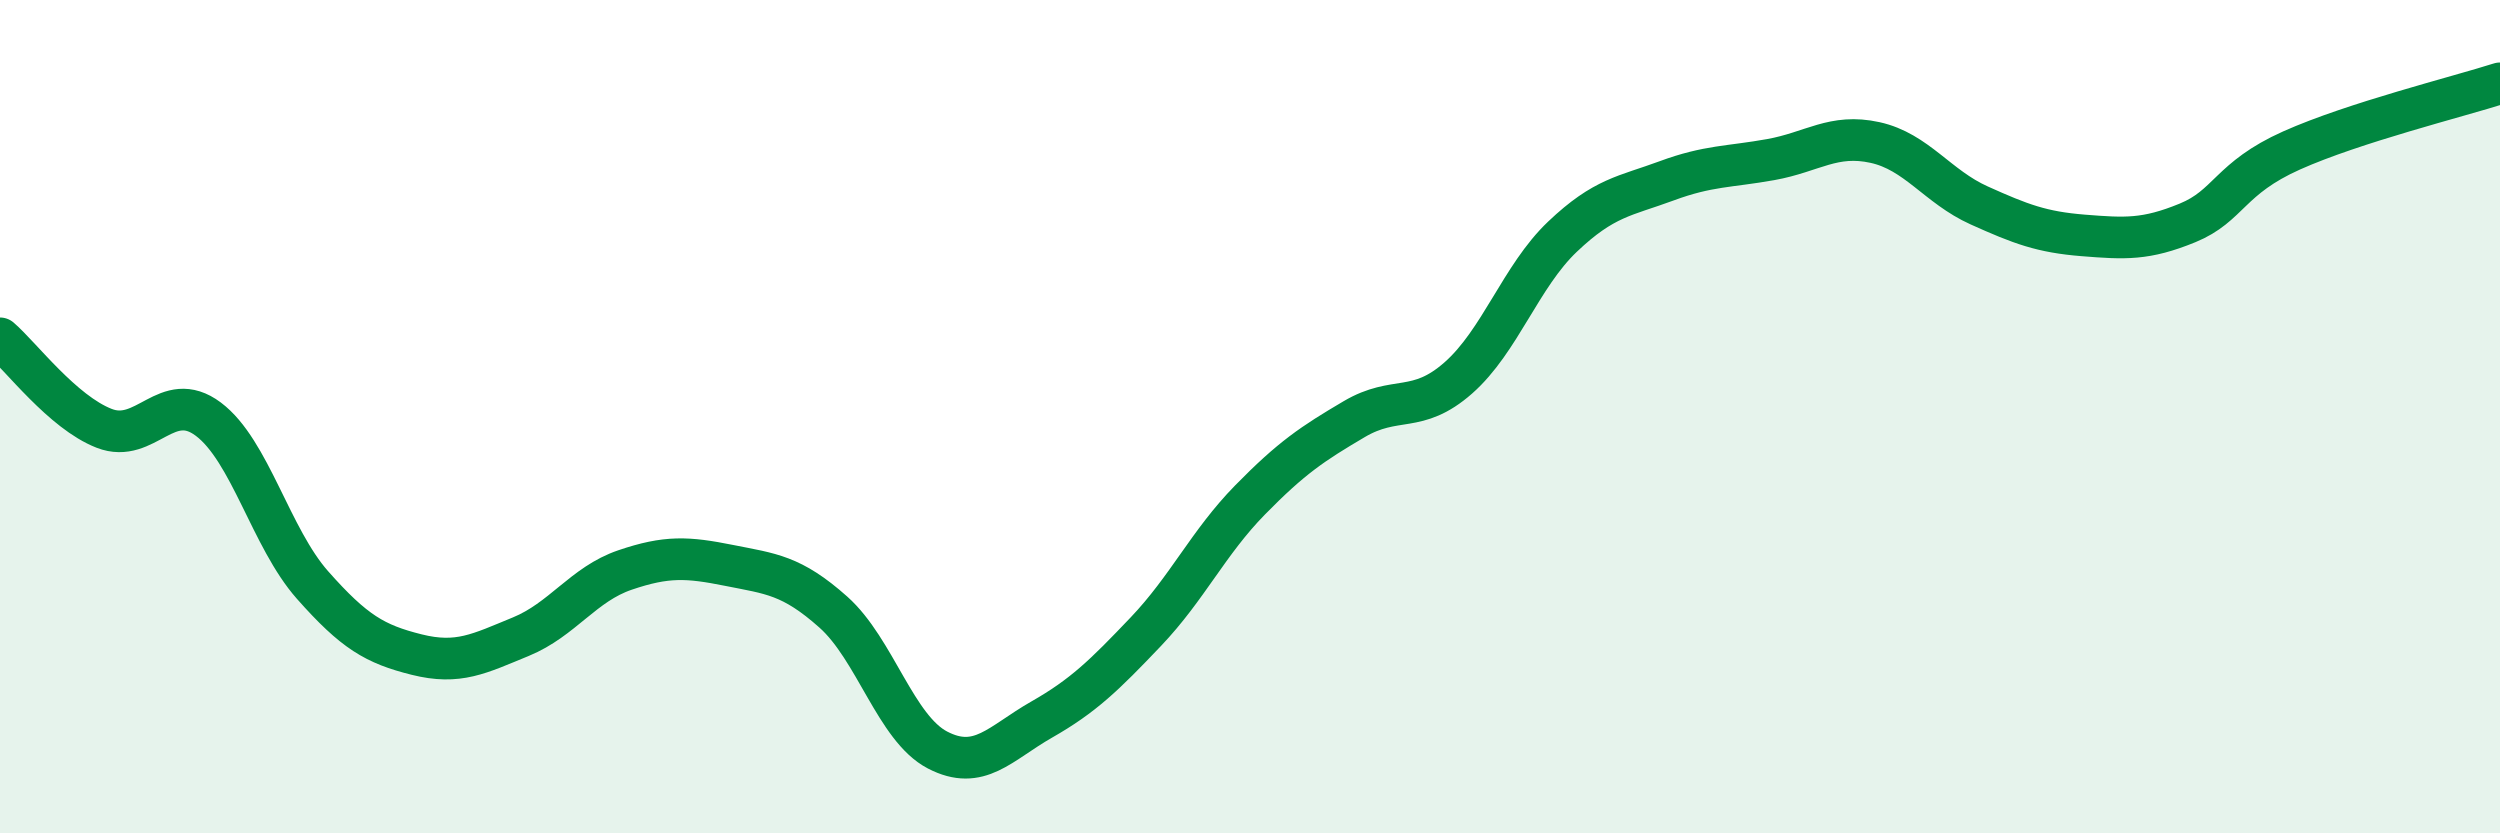
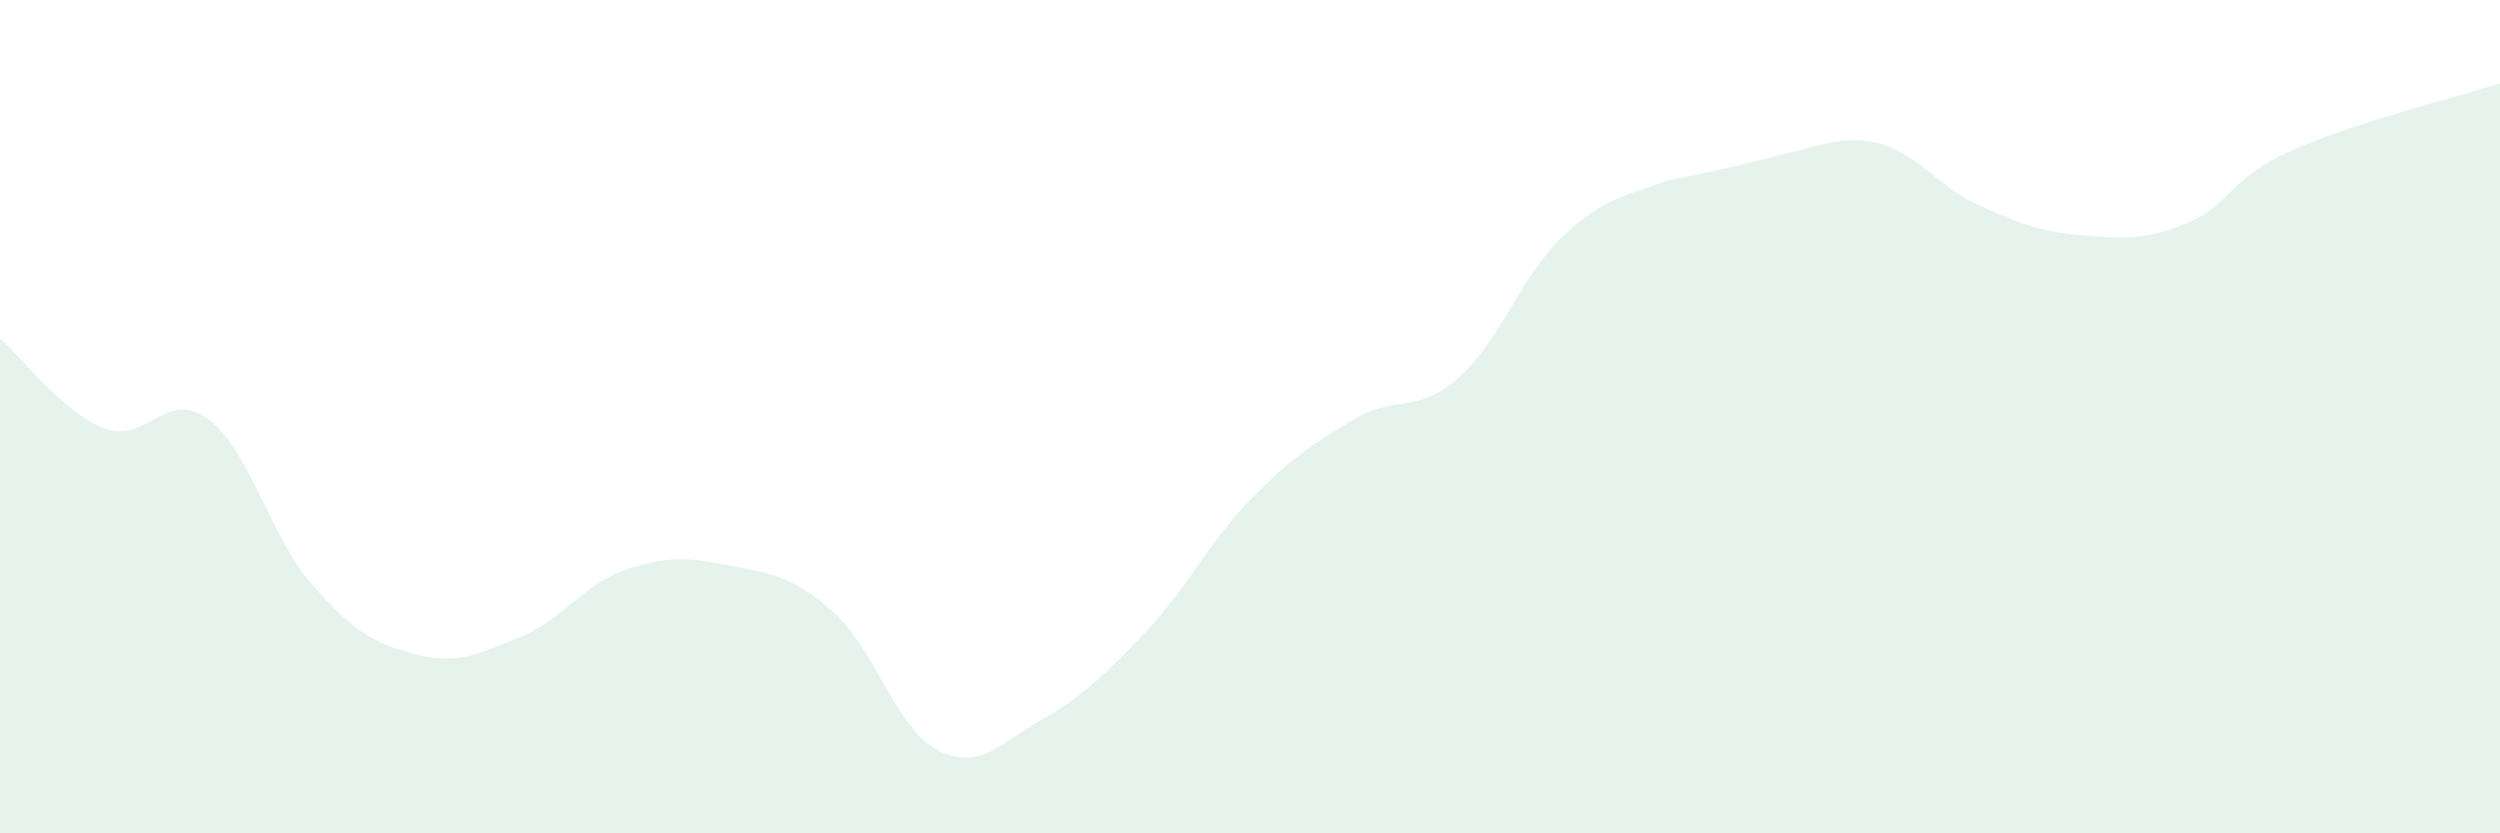
<svg xmlns="http://www.w3.org/2000/svg" width="60" height="20" viewBox="0 0 60 20">
-   <path d="M 0,8.12 C 0.5,8.55 1.5,9.89 2.5,10.28 C 3.5,10.67 4,9.31 5,10.06 C 6,10.81 6.5,12.91 7.5,14.04 C 8.5,15.17 9,15.46 10,15.71 C 11,15.96 11.5,15.69 12.5,15.28 C 13.5,14.87 14,14.02 15,13.68 C 16,13.34 16.5,13.37 17.5,13.57 C 18.5,13.77 19,13.8 20,14.69 C 21,15.58 21.5,17.48 22.5,18 C 23.5,18.52 24,17.84 25,17.27 C 26,16.7 26.5,16.21 27.5,15.16 C 28.5,14.11 29,13.02 30,12 C 31,10.98 31.5,10.65 32.5,10.06 C 33.5,9.47 34,9.95 35,9.07 C 36,8.19 36.5,6.63 37.5,5.68 C 38.5,4.73 39,4.71 40,4.34 C 41,3.97 41.5,4.01 42.5,3.83 C 43.5,3.65 44,3.2 45,3.42 C 46,3.64 46.5,4.48 47.5,4.93 C 48.5,5.38 49,5.57 50,5.65 C 51,5.73 51.5,5.76 52.5,5.35 C 53.5,4.94 53.5,4.28 55,3.61 C 56.5,2.94 59,2.32 60,2L60 20L0 20Z" fill="#008740" opacity="0.1" stroke-linecap="round" stroke-linejoin="round" />
-   <path d="M 0,8.12 C 0.5,8.55 1.5,9.89 2.5,10.28 C 3.5,10.67 4,9.31 5,10.06 C 6,10.81 6.5,12.91 7.5,14.04 C 8.5,15.17 9,15.46 10,15.71 C 11,15.96 11.5,15.69 12.5,15.28 C 13.5,14.87 14,14.02 15,13.68 C 16,13.34 16.5,13.37 17.5,13.57 C 18.5,13.77 19,13.8 20,14.69 C 21,15.58 21.5,17.48 22.5,18 C 23.5,18.52 24,17.84 25,17.27 C 26,16.7 26.5,16.21 27.5,15.16 C 28.5,14.11 29,13.02 30,12 C 31,10.98 31.5,10.65 32.5,10.06 C 33.5,9.47 34,9.95 35,9.07 C 36,8.19 36.5,6.63 37.5,5.68 C 38.5,4.73 39,4.71 40,4.34 C 41,3.97 41.5,4.01 42.5,3.83 C 43.5,3.65 44,3.2 45,3.42 C 46,3.64 46.5,4.48 47.5,4.93 C 48.5,5.38 49,5.57 50,5.65 C 51,5.73 51.5,5.76 52.5,5.35 C 53.5,4.94 53.5,4.28 55,3.61 C 56.5,2.94 59,2.32 60,2" stroke="#008740" stroke-width="1" fill="none" stroke-linecap="round" stroke-linejoin="round" />
+   <path d="M 0,8.12 C 0.5,8.55 1.5,9.89 2.5,10.28 C 3.5,10.67 4,9.31 5,10.06 C 6,10.81 6.5,12.91 7.5,14.04 C 8.5,15.17 9,15.46 10,15.71 C 11,15.96 11.5,15.69 12.5,15.28 C 13.5,14.87 14,14.02 15,13.68 C 16,13.34 16.5,13.37 17.5,13.57 C 18.5,13.77 19,13.8 20,14.69 C 21,15.58 21.5,17.48 22.5,18 C 23.5,18.52 24,17.84 25,17.27 C 26,16.7 26.5,16.21 27.5,15.16 C 28.5,14.11 29,13.02 30,12 C 31,10.98 31.5,10.65 32.5,10.06 C 33.5,9.47 34,9.95 35,9.07 C 36,8.19 36.5,6.63 37.5,5.68 C 38.5,4.73 39,4.71 40,4.34 C 43.5,3.65 44,3.2 45,3.42 C 46,3.64 46.5,4.48 47.5,4.93 C 48.5,5.38 49,5.57 50,5.65 C 51,5.73 51.5,5.76 52.5,5.35 C 53.5,4.94 53.5,4.28 55,3.61 C 56.5,2.94 59,2.32 60,2L60 20L0 20Z" fill="#008740" opacity="0.1" stroke-linecap="round" stroke-linejoin="round" />
</svg>